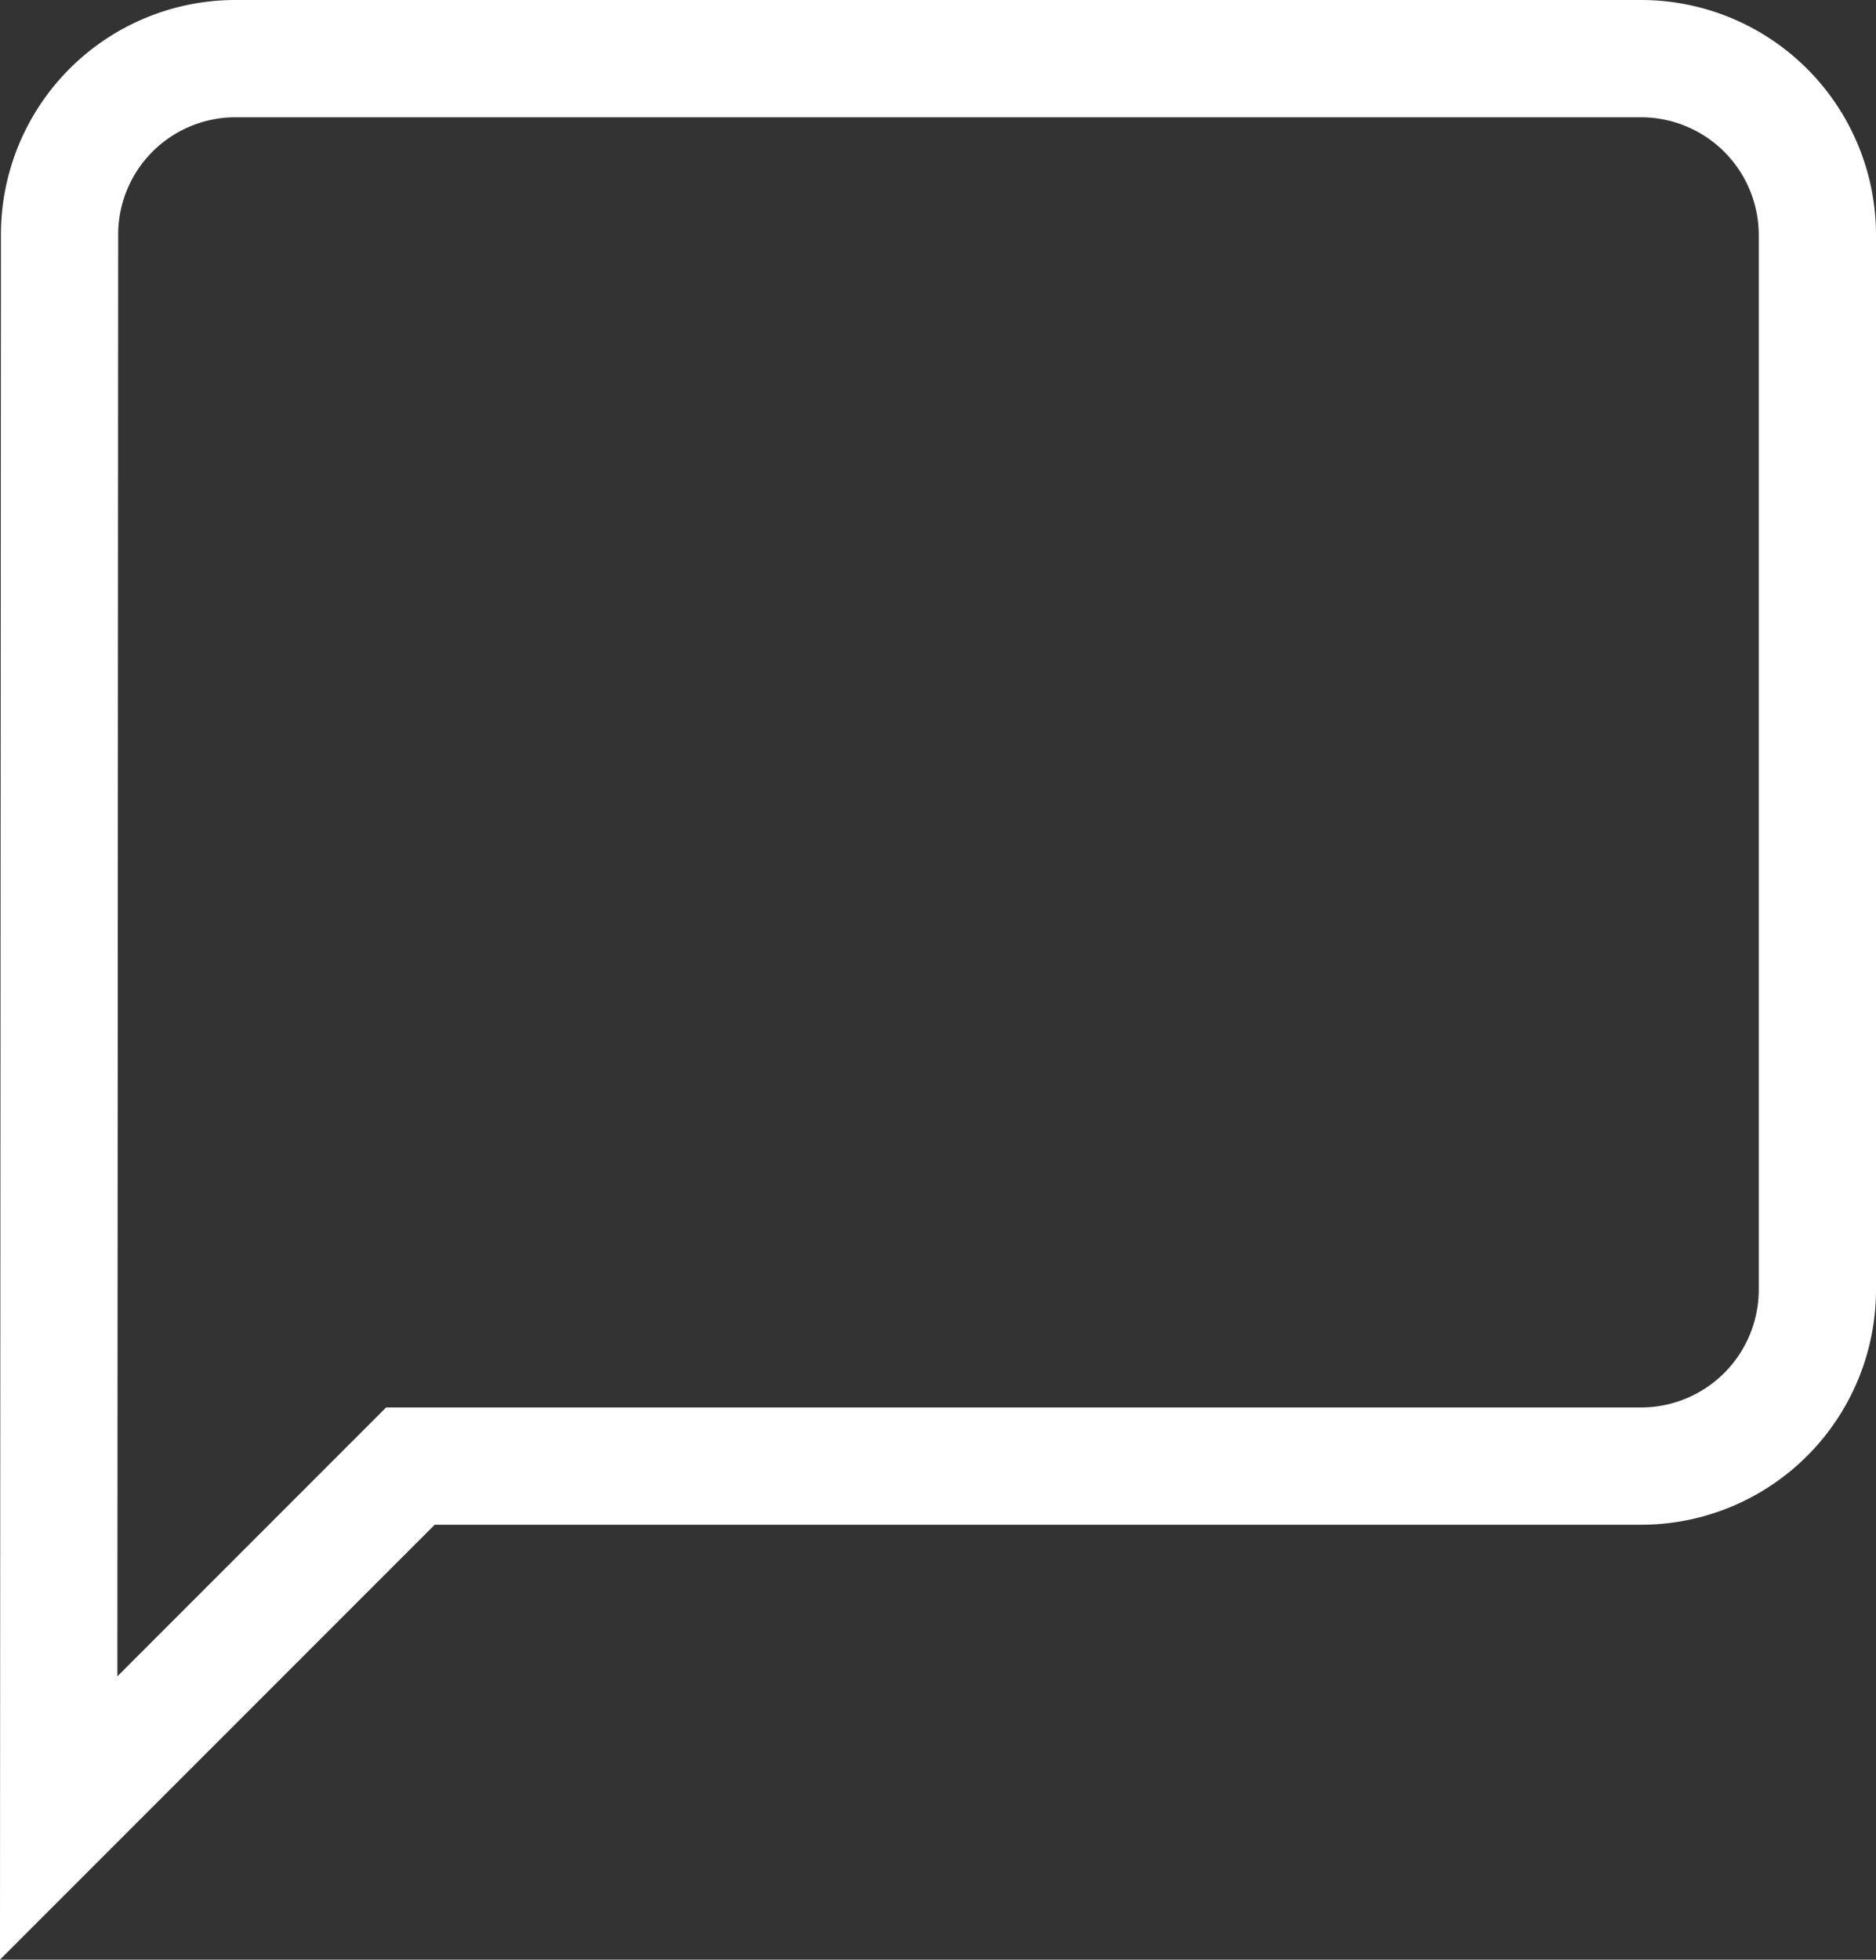
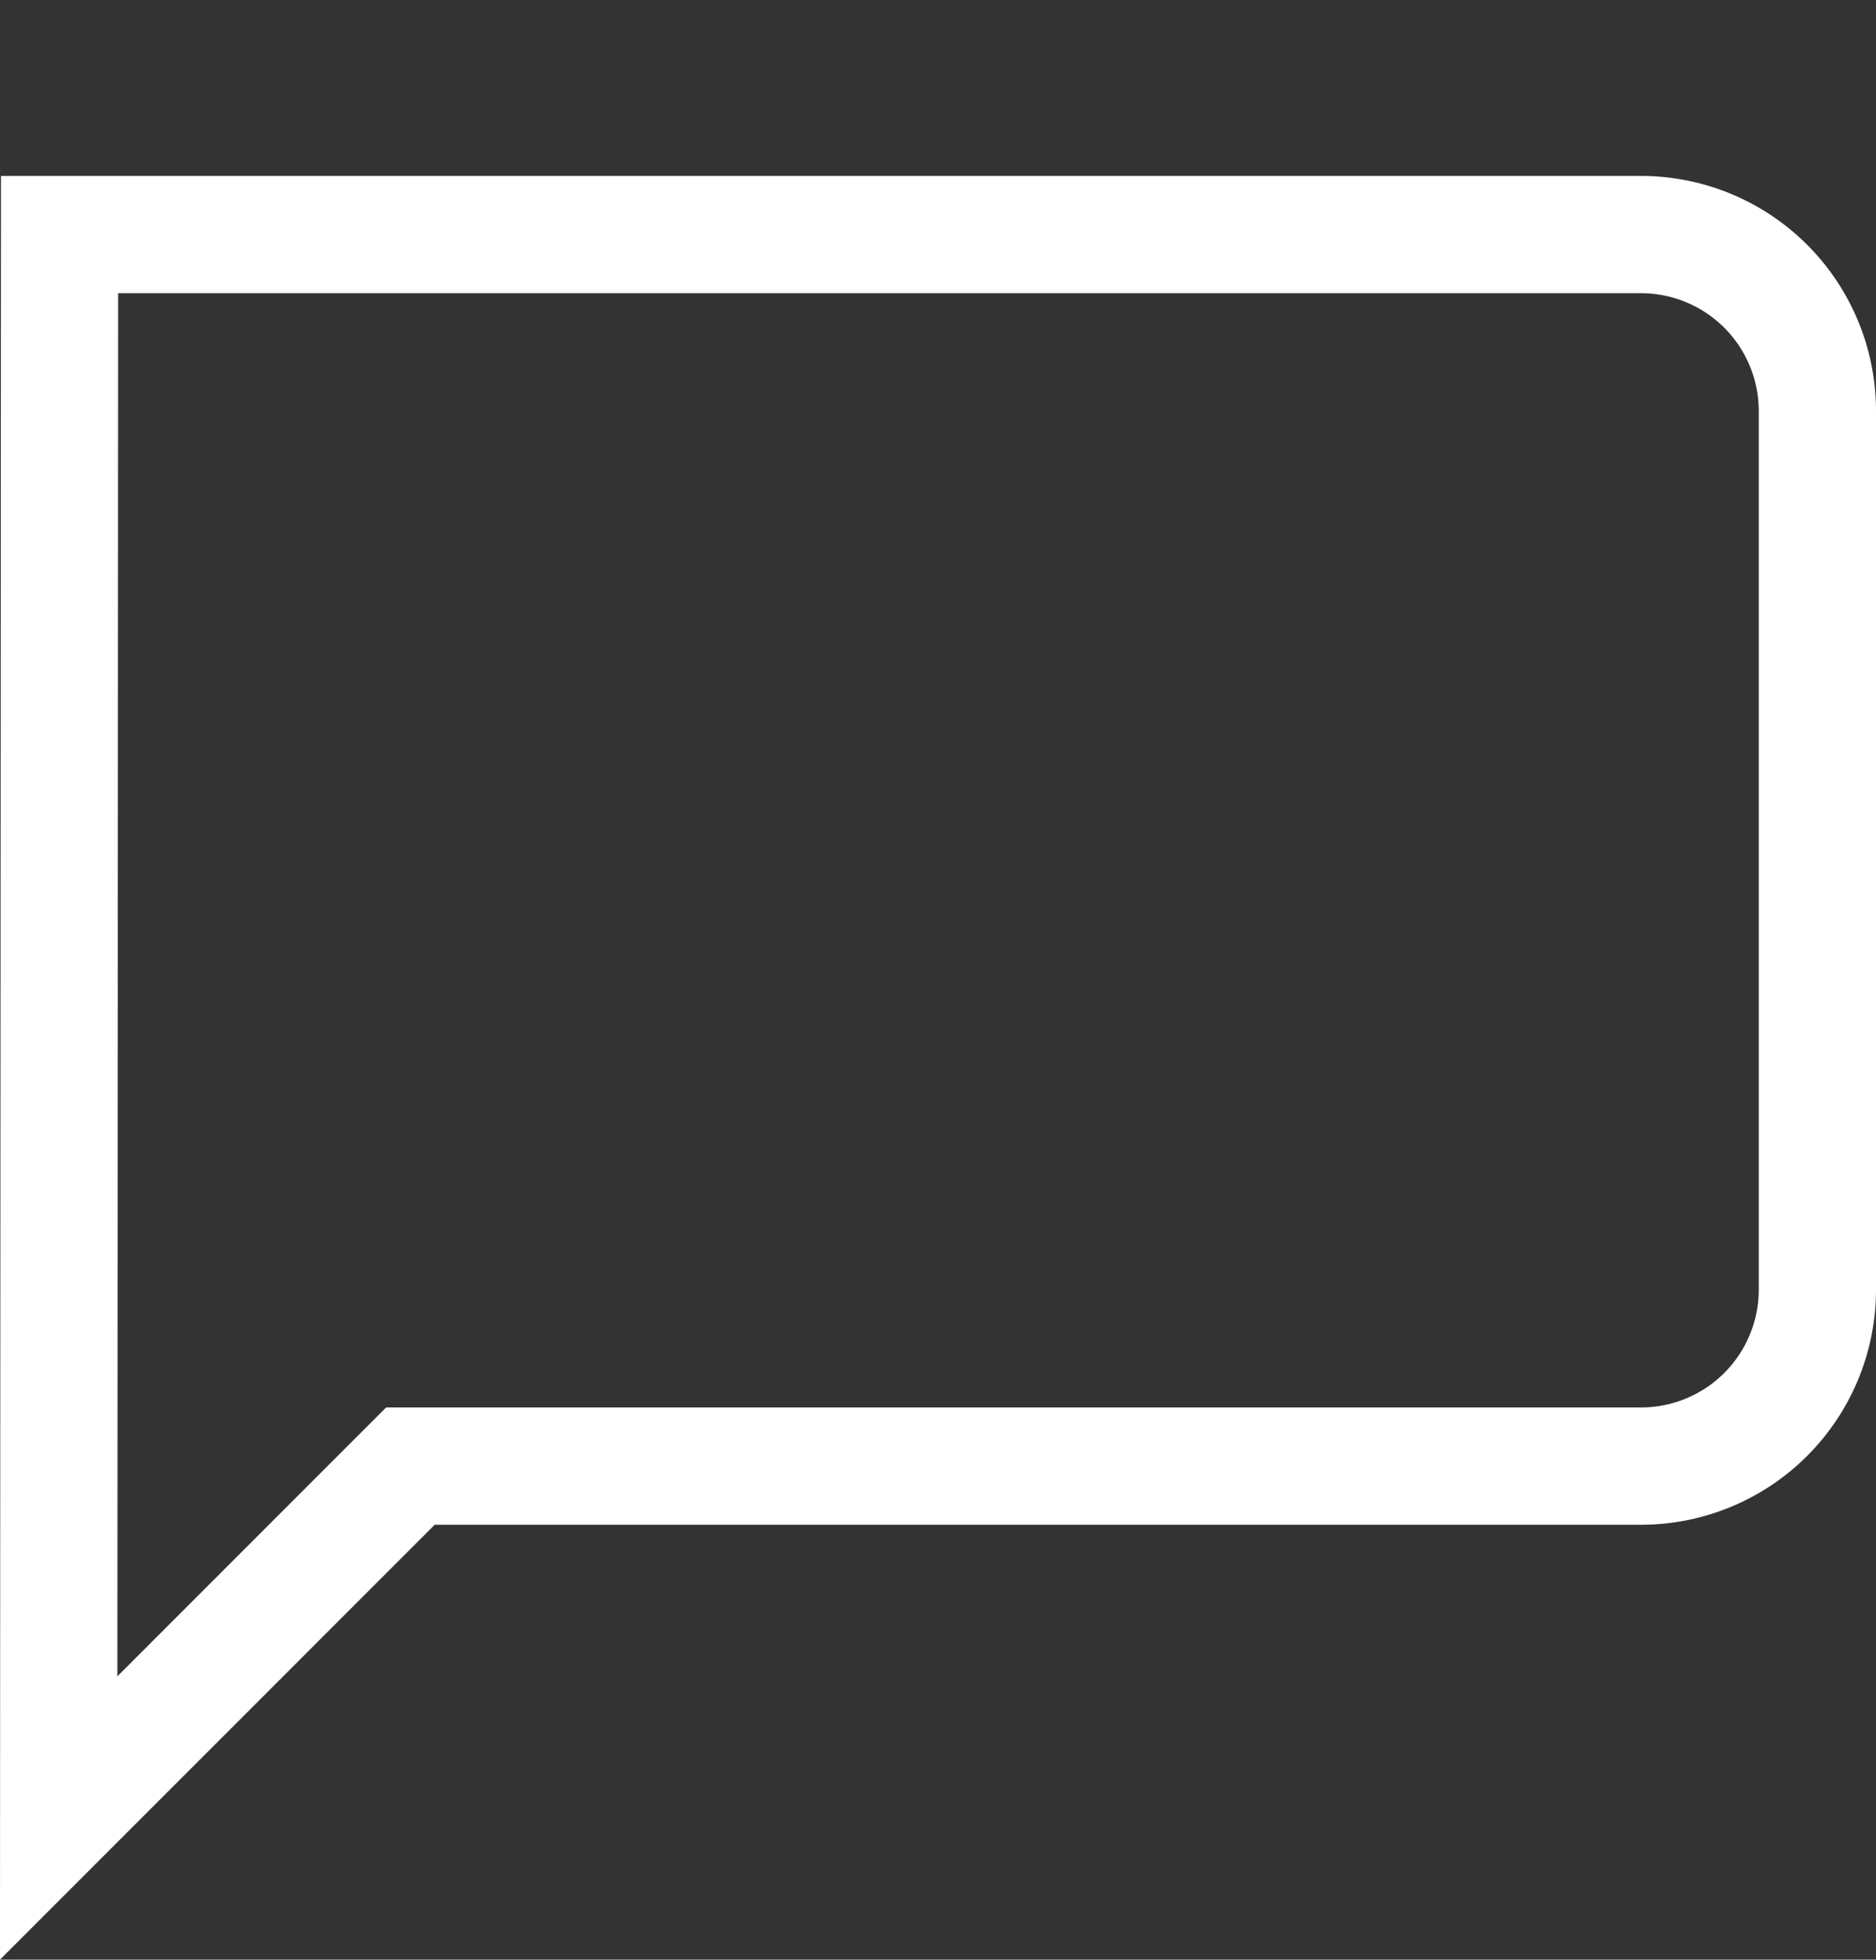
<svg xmlns="http://www.w3.org/2000/svg" width="32.001" height="33.416" viewBox="0 0 32.001 33.416">
  <rect x="0" y="0" width="32.001" height="33.416" fill="#333333" stroke="none" />
  <defs>
    <style>
      .cls-1 {
        fill: none;
        stroke: #fff;
        stroke-width: 2px;
      }
    </style>
  </defs>
-   <path id="Icon_material-mode-comment" data-name="Icon material-mode-comment" class="cls-1" d="M3.015,6A3,3,0,0,1,6,3H30a3.009,3.009,0,0,1,3,3V24a3.009,3.009,0,0,1-3,3H9L3,33Z" transform="translate(-1.999 -2)" />
+   <path id="Icon_material-mode-comment" data-name="Icon material-mode-comment" class="cls-1" d="M3.015,6H30a3.009,3.009,0,0,1,3,3V24a3.009,3.009,0,0,1-3,3H9L3,33Z" transform="translate(-1.999 -2)" />
</svg>